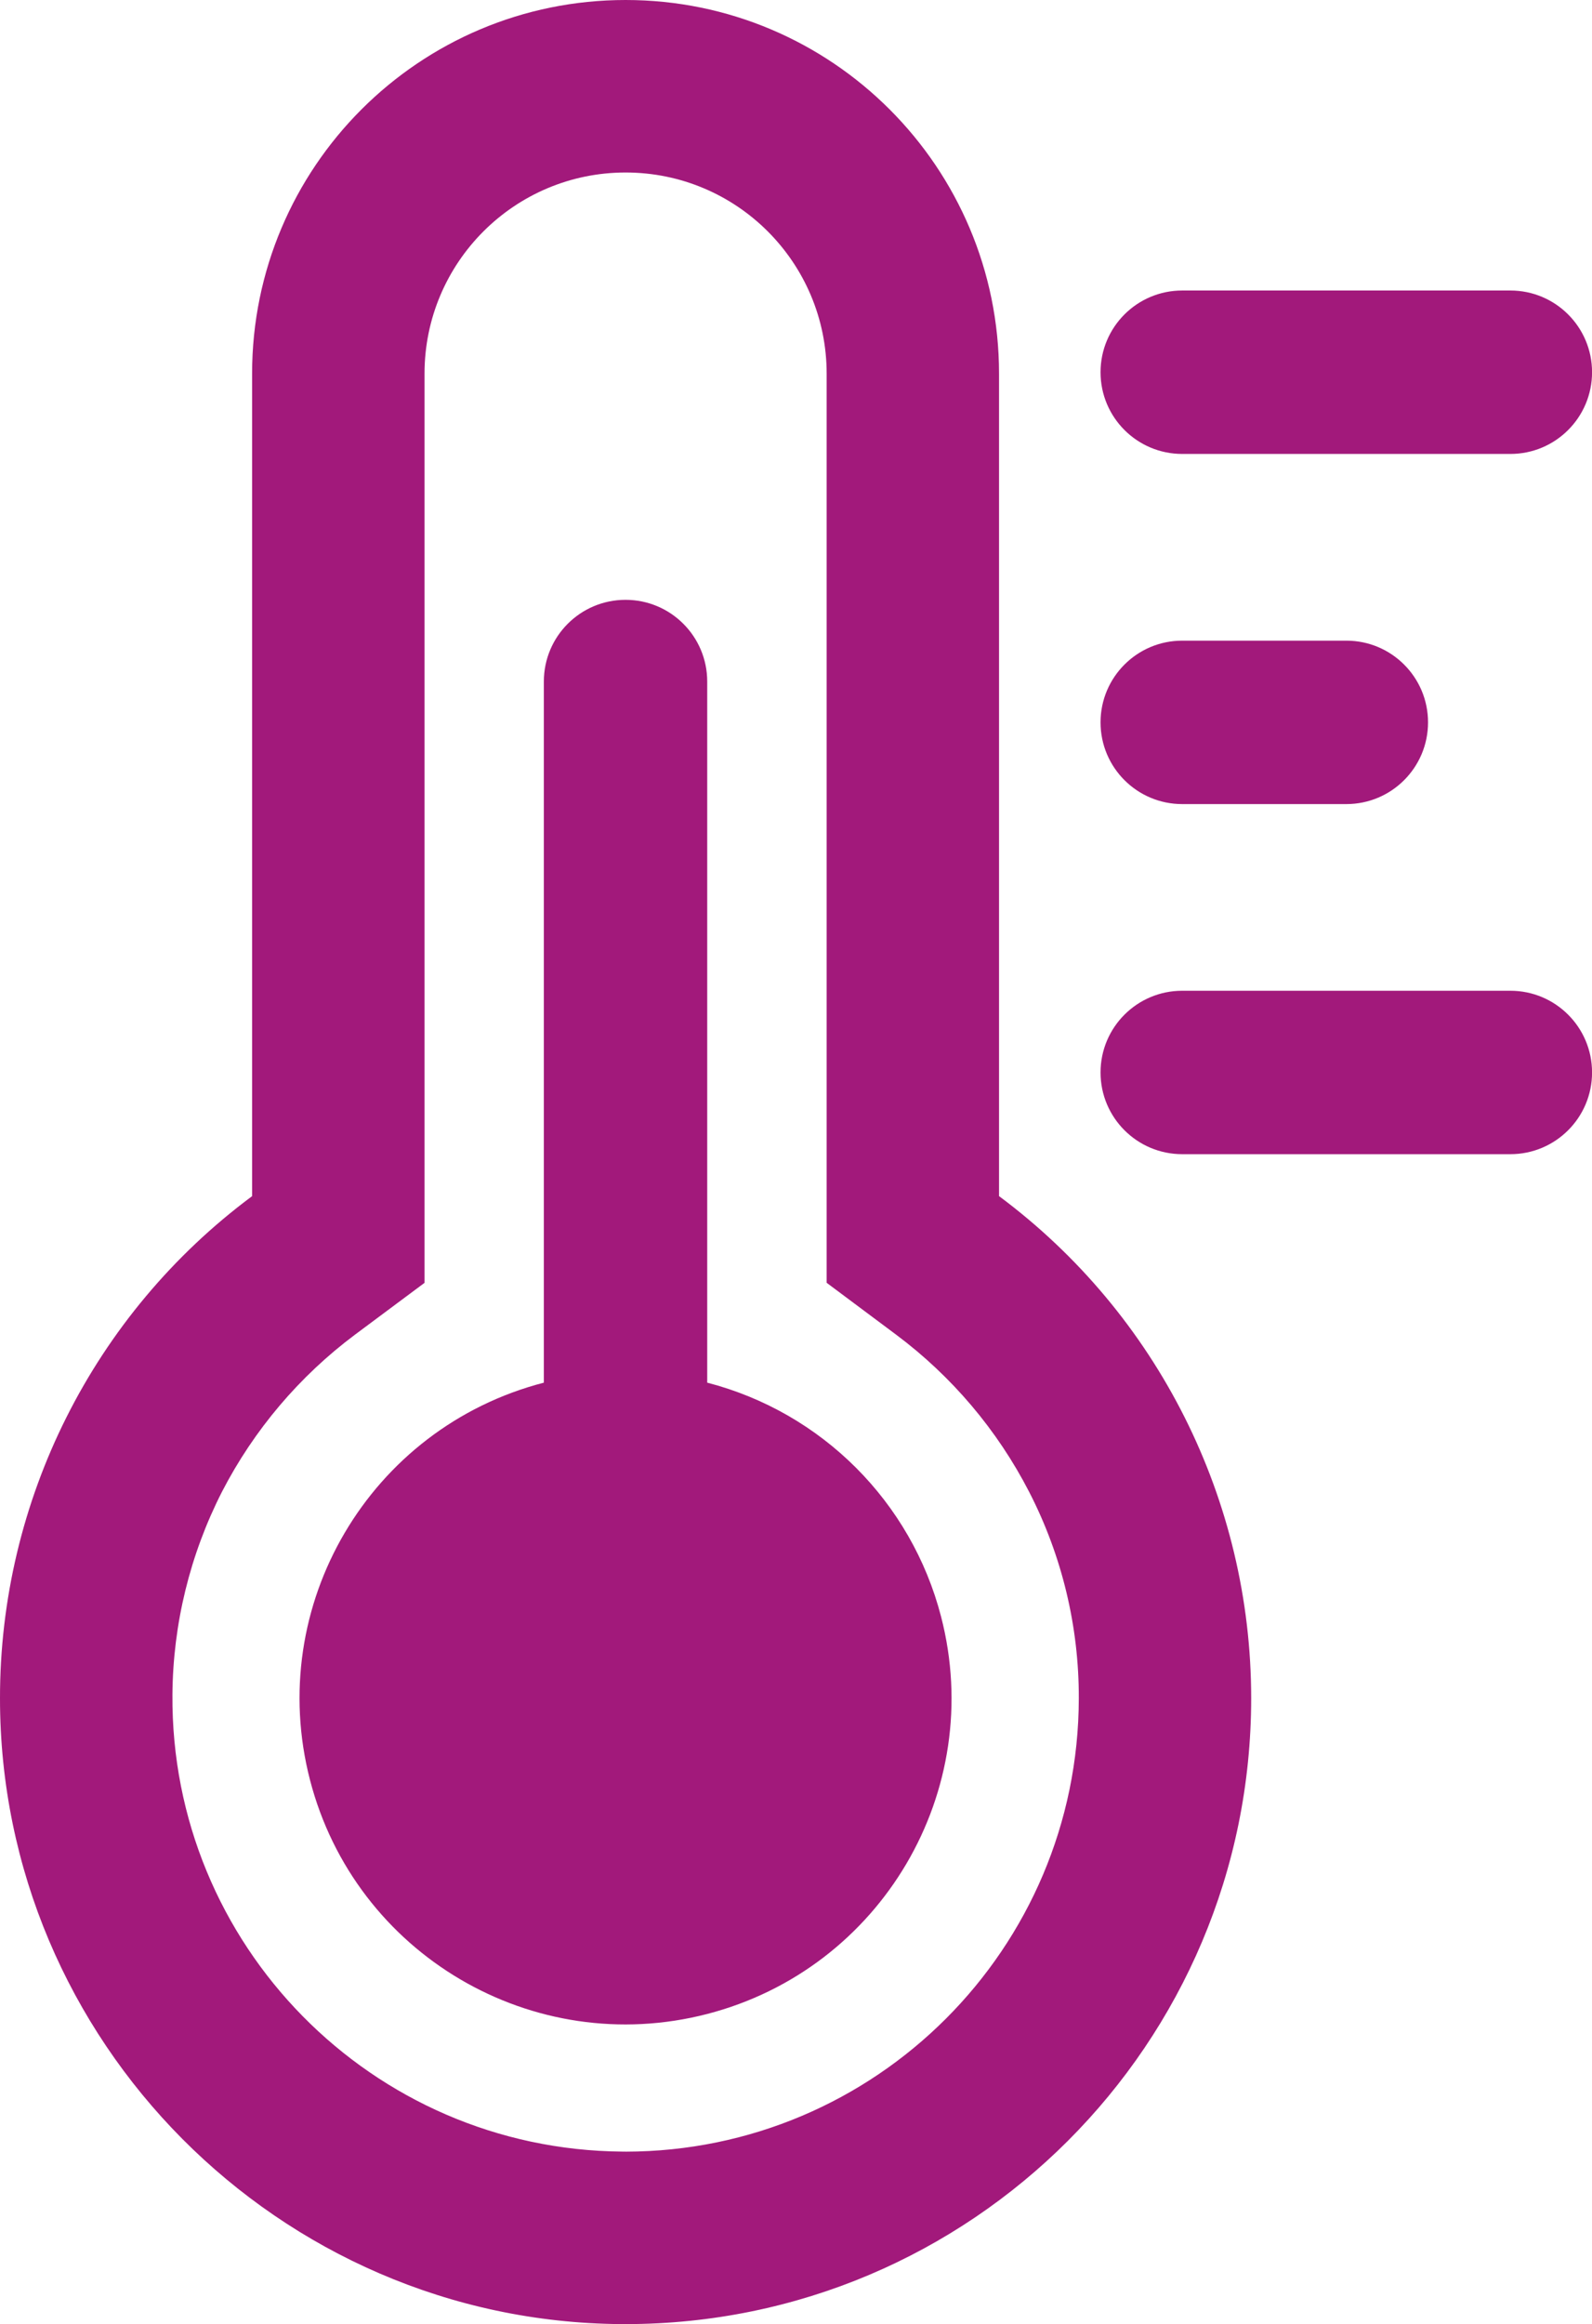
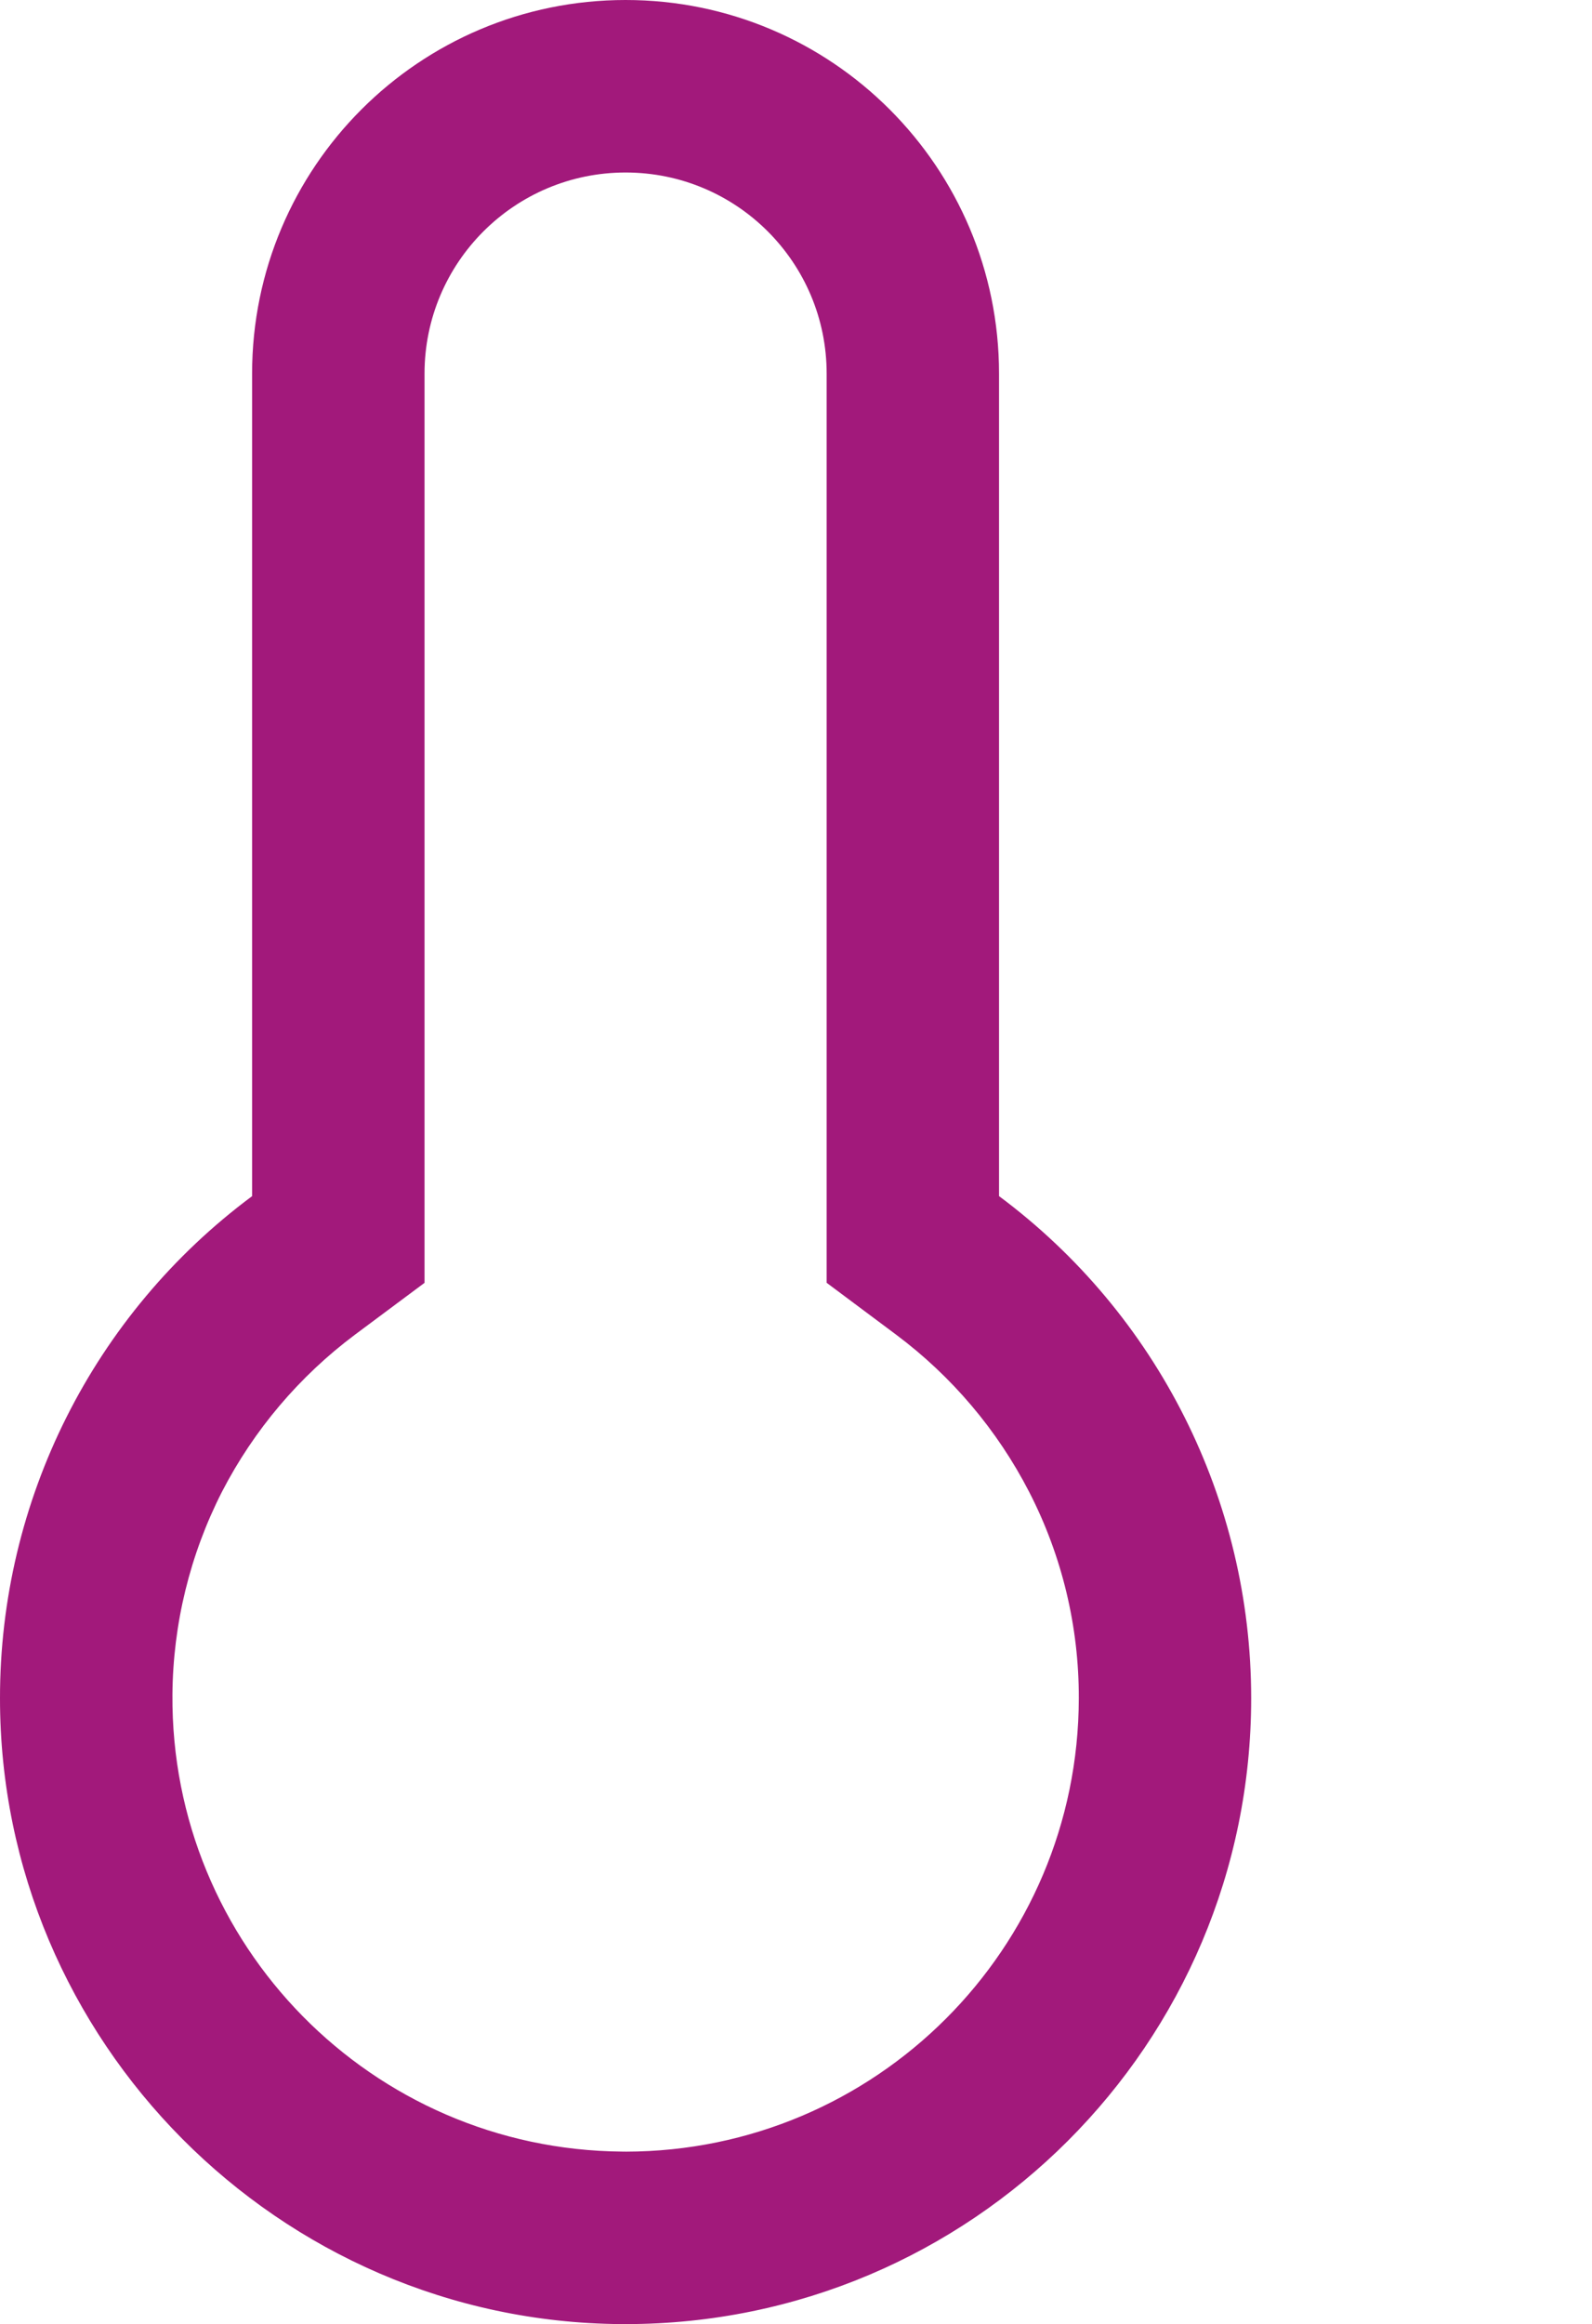
<svg xmlns="http://www.w3.org/2000/svg" id="Layer_2" data-name="Layer 2" viewBox="0 0 291.38 425.2">
  <defs>
    <style>
      .cls-1 {
        fill: #a2197b;
        stroke-width: 0px;
      }
    </style>
  </defs>
  <g id="Laag_1" data-name="Laag 1">
    <g id="icon">
      <path class="cls-1" d="M182.85,218.84V68.36C182.85,30.6,152.25,0,114.5,0h0C76.74,0,46.14,30.6,46.14,68.36h0v150.48C17.07,240.44-.04,274.53,0,310.74,0,373.38,51.04,424.76,113.67,425.2h.83c63.24,0,114.5-51.27,114.5-114.51,0-36.19-17.11-70.25-46.14-91.85h0ZM114.5,393.64h-.6c-45.83-.36-82.7-37.8-82.34-83.63.1-12.9,3.21-25.6,9.07-37.09,5.84-11.31,14.17-21.14,24.37-28.76l12.7-9.46V68.36c0-20.32,16.47-36.8,36.8-36.8s36.8,16.47,36.8,36.8v166.33l12.7,9.48c10.2,7.62,18.53,17.45,24.36,28.77,6.02,11.69,9.13,24.65,9.09,37.79-.07,45.77-37.16,82.86-82.94,82.92h0Z" />
-       <path class="cls-1" d="M129.44,252.96V124.69c0-8.26-6.69-14.95-14.95-14.95s-14.95,6.69-14.95,14.95v128.27c-31.89,8.26-51.06,40.8-42.8,72.7,8.26,31.89,40.8,51.06,72.7,42.8,31.89-8.26,51.06-40.8,42.8-72.7-5.43-20.98-21.82-37.37-42.8-42.8Z" />
-       <path class="cls-1" d="M216.38,83.05h60.06c8.26,0,14.95-6.69,14.95-14.95s-6.69-14.95-14.95-14.95h-60.06c-8.26,0-14.95,6.69-14.95,14.95s6.69,14.95,14.95,14.95Z" />
-       <path class="cls-1" d="M276.44,181.26h-60.06c-8.26,0-14.95,6.69-14.95,14.95s6.69,14.95,14.95,14.95h60.06c8.26,0,14.95-6.69,14.95-14.95s-6.69-14.95-14.95-14.95Z" />
-       <path class="cls-1" d="M216.38,147.11h30.04c8.26,0,14.95-6.69,14.95-14.95s-6.69-14.95-14.95-14.95h-30.04c-8.26,0-14.95,6.69-14.95,14.95s6.69,14.95,14.95,14.95Z" />
    </g>
  </g>
</svg>